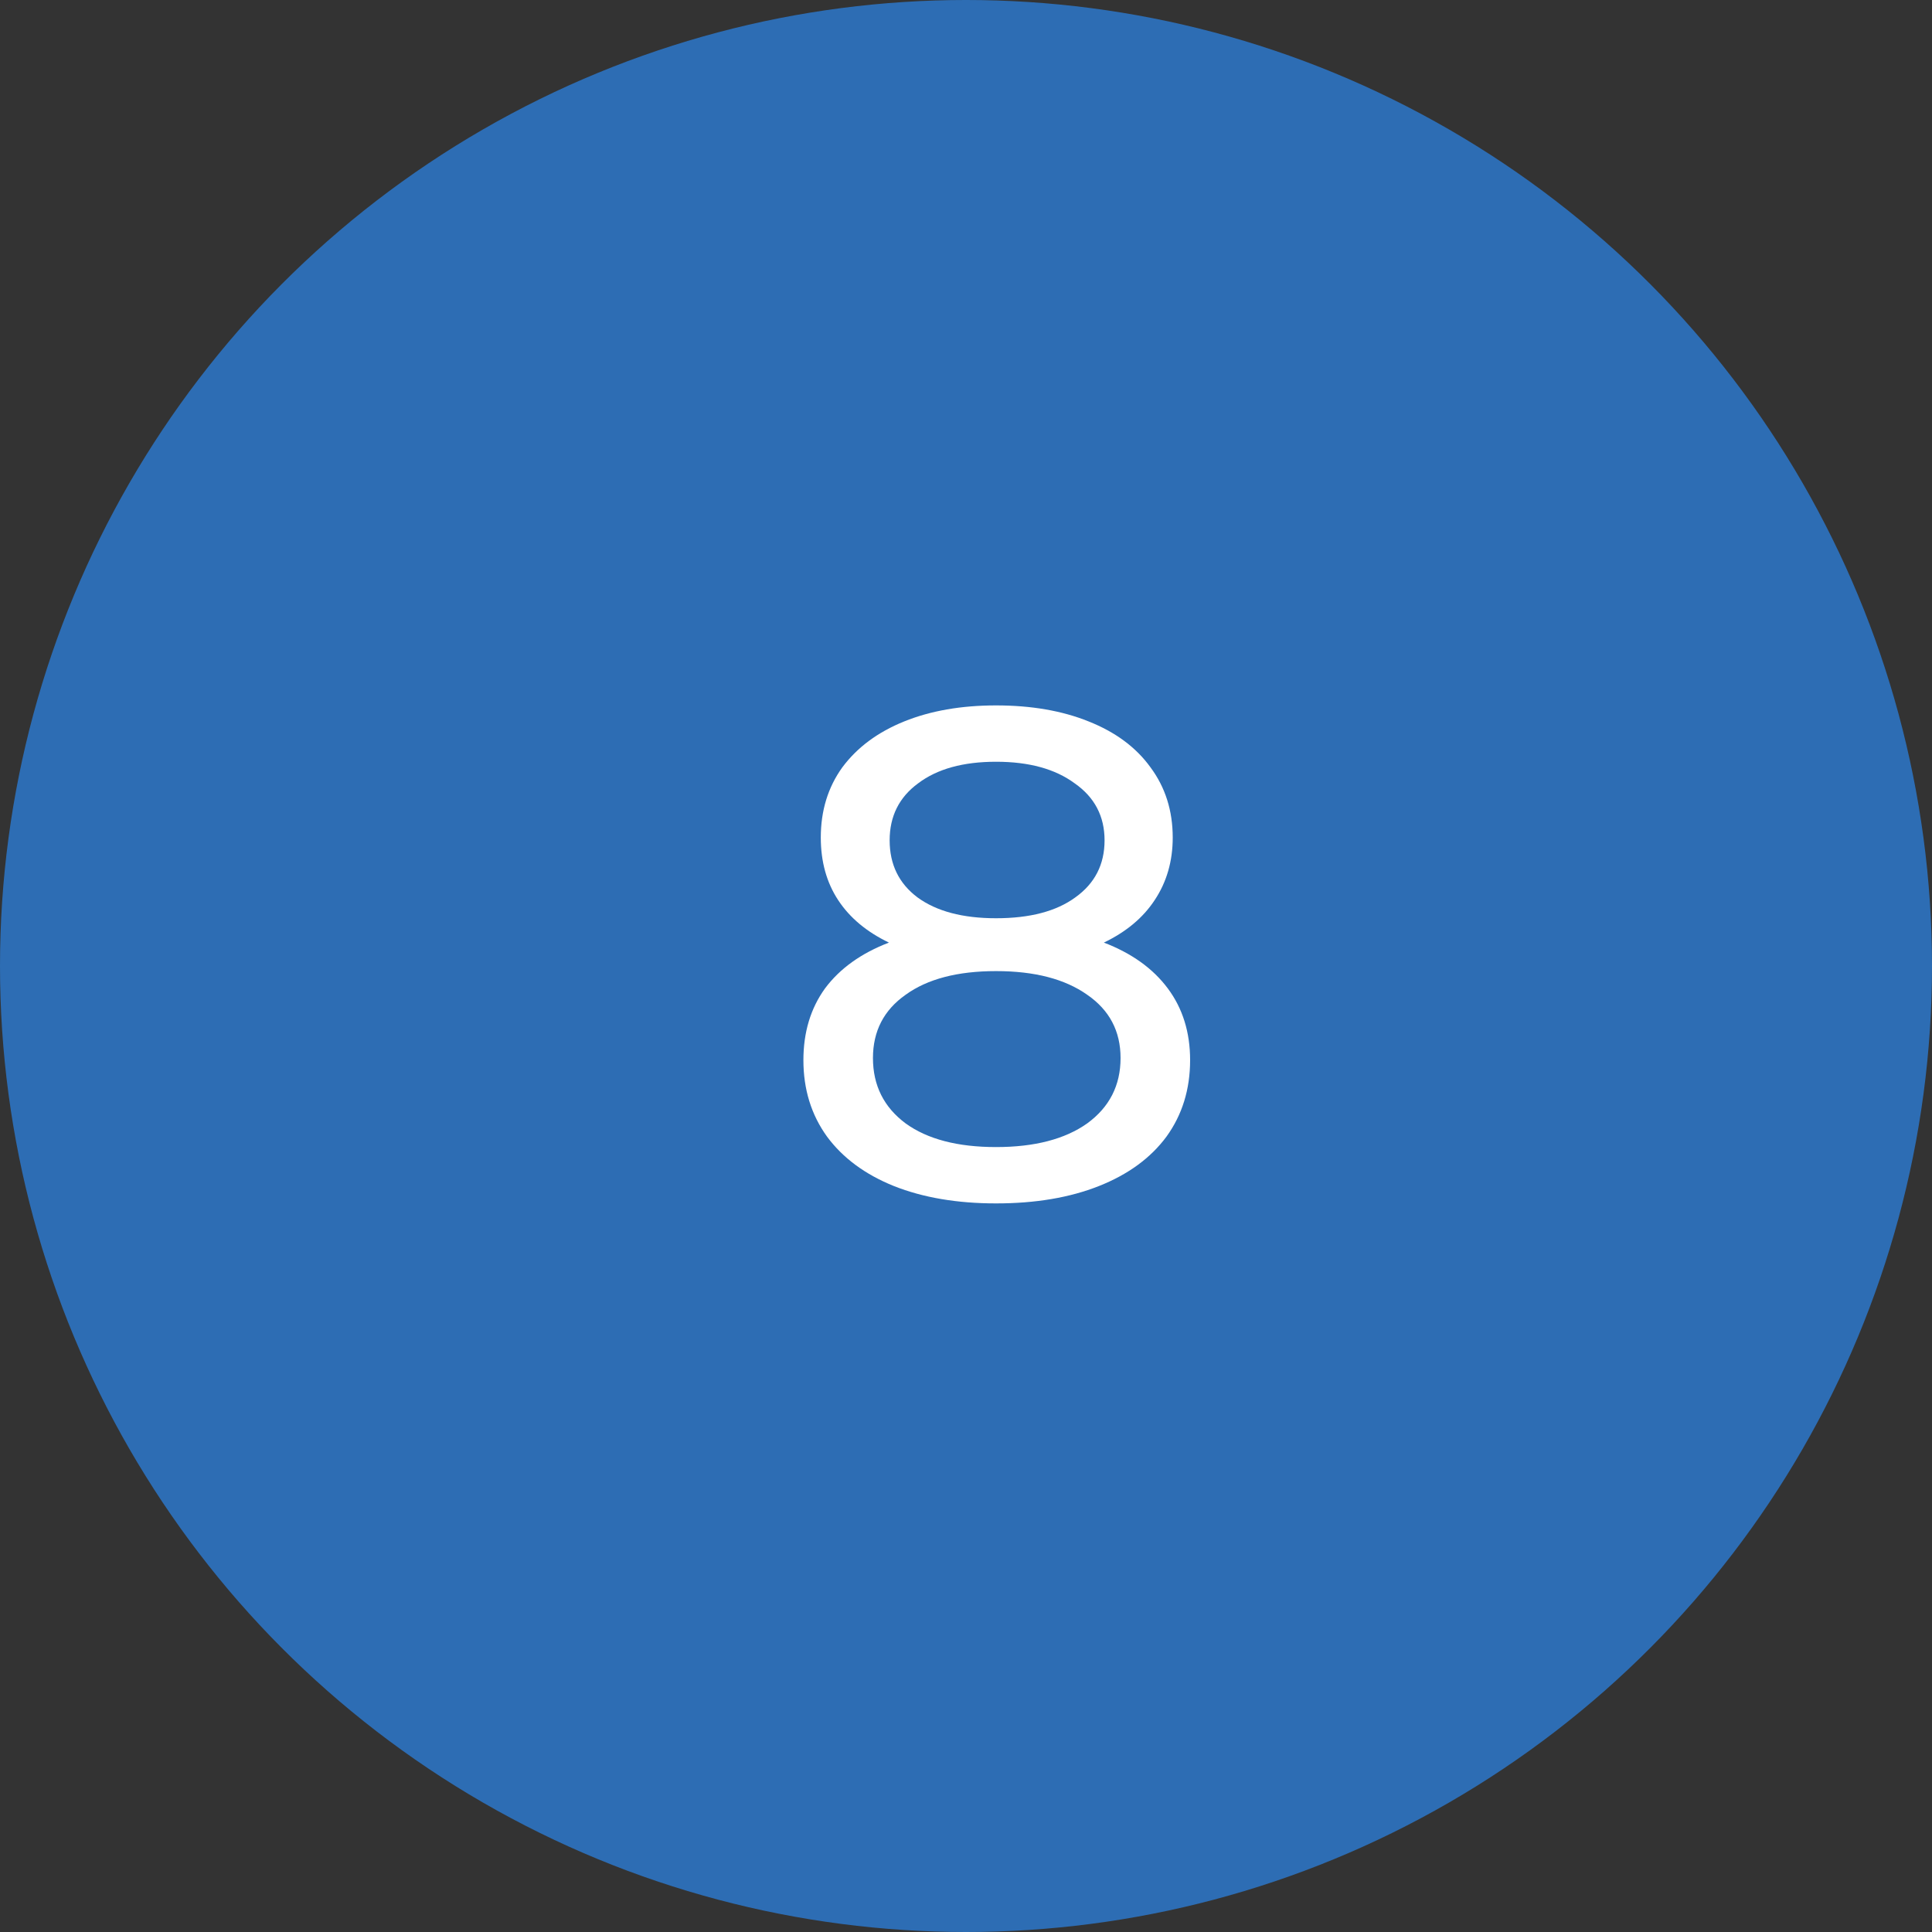
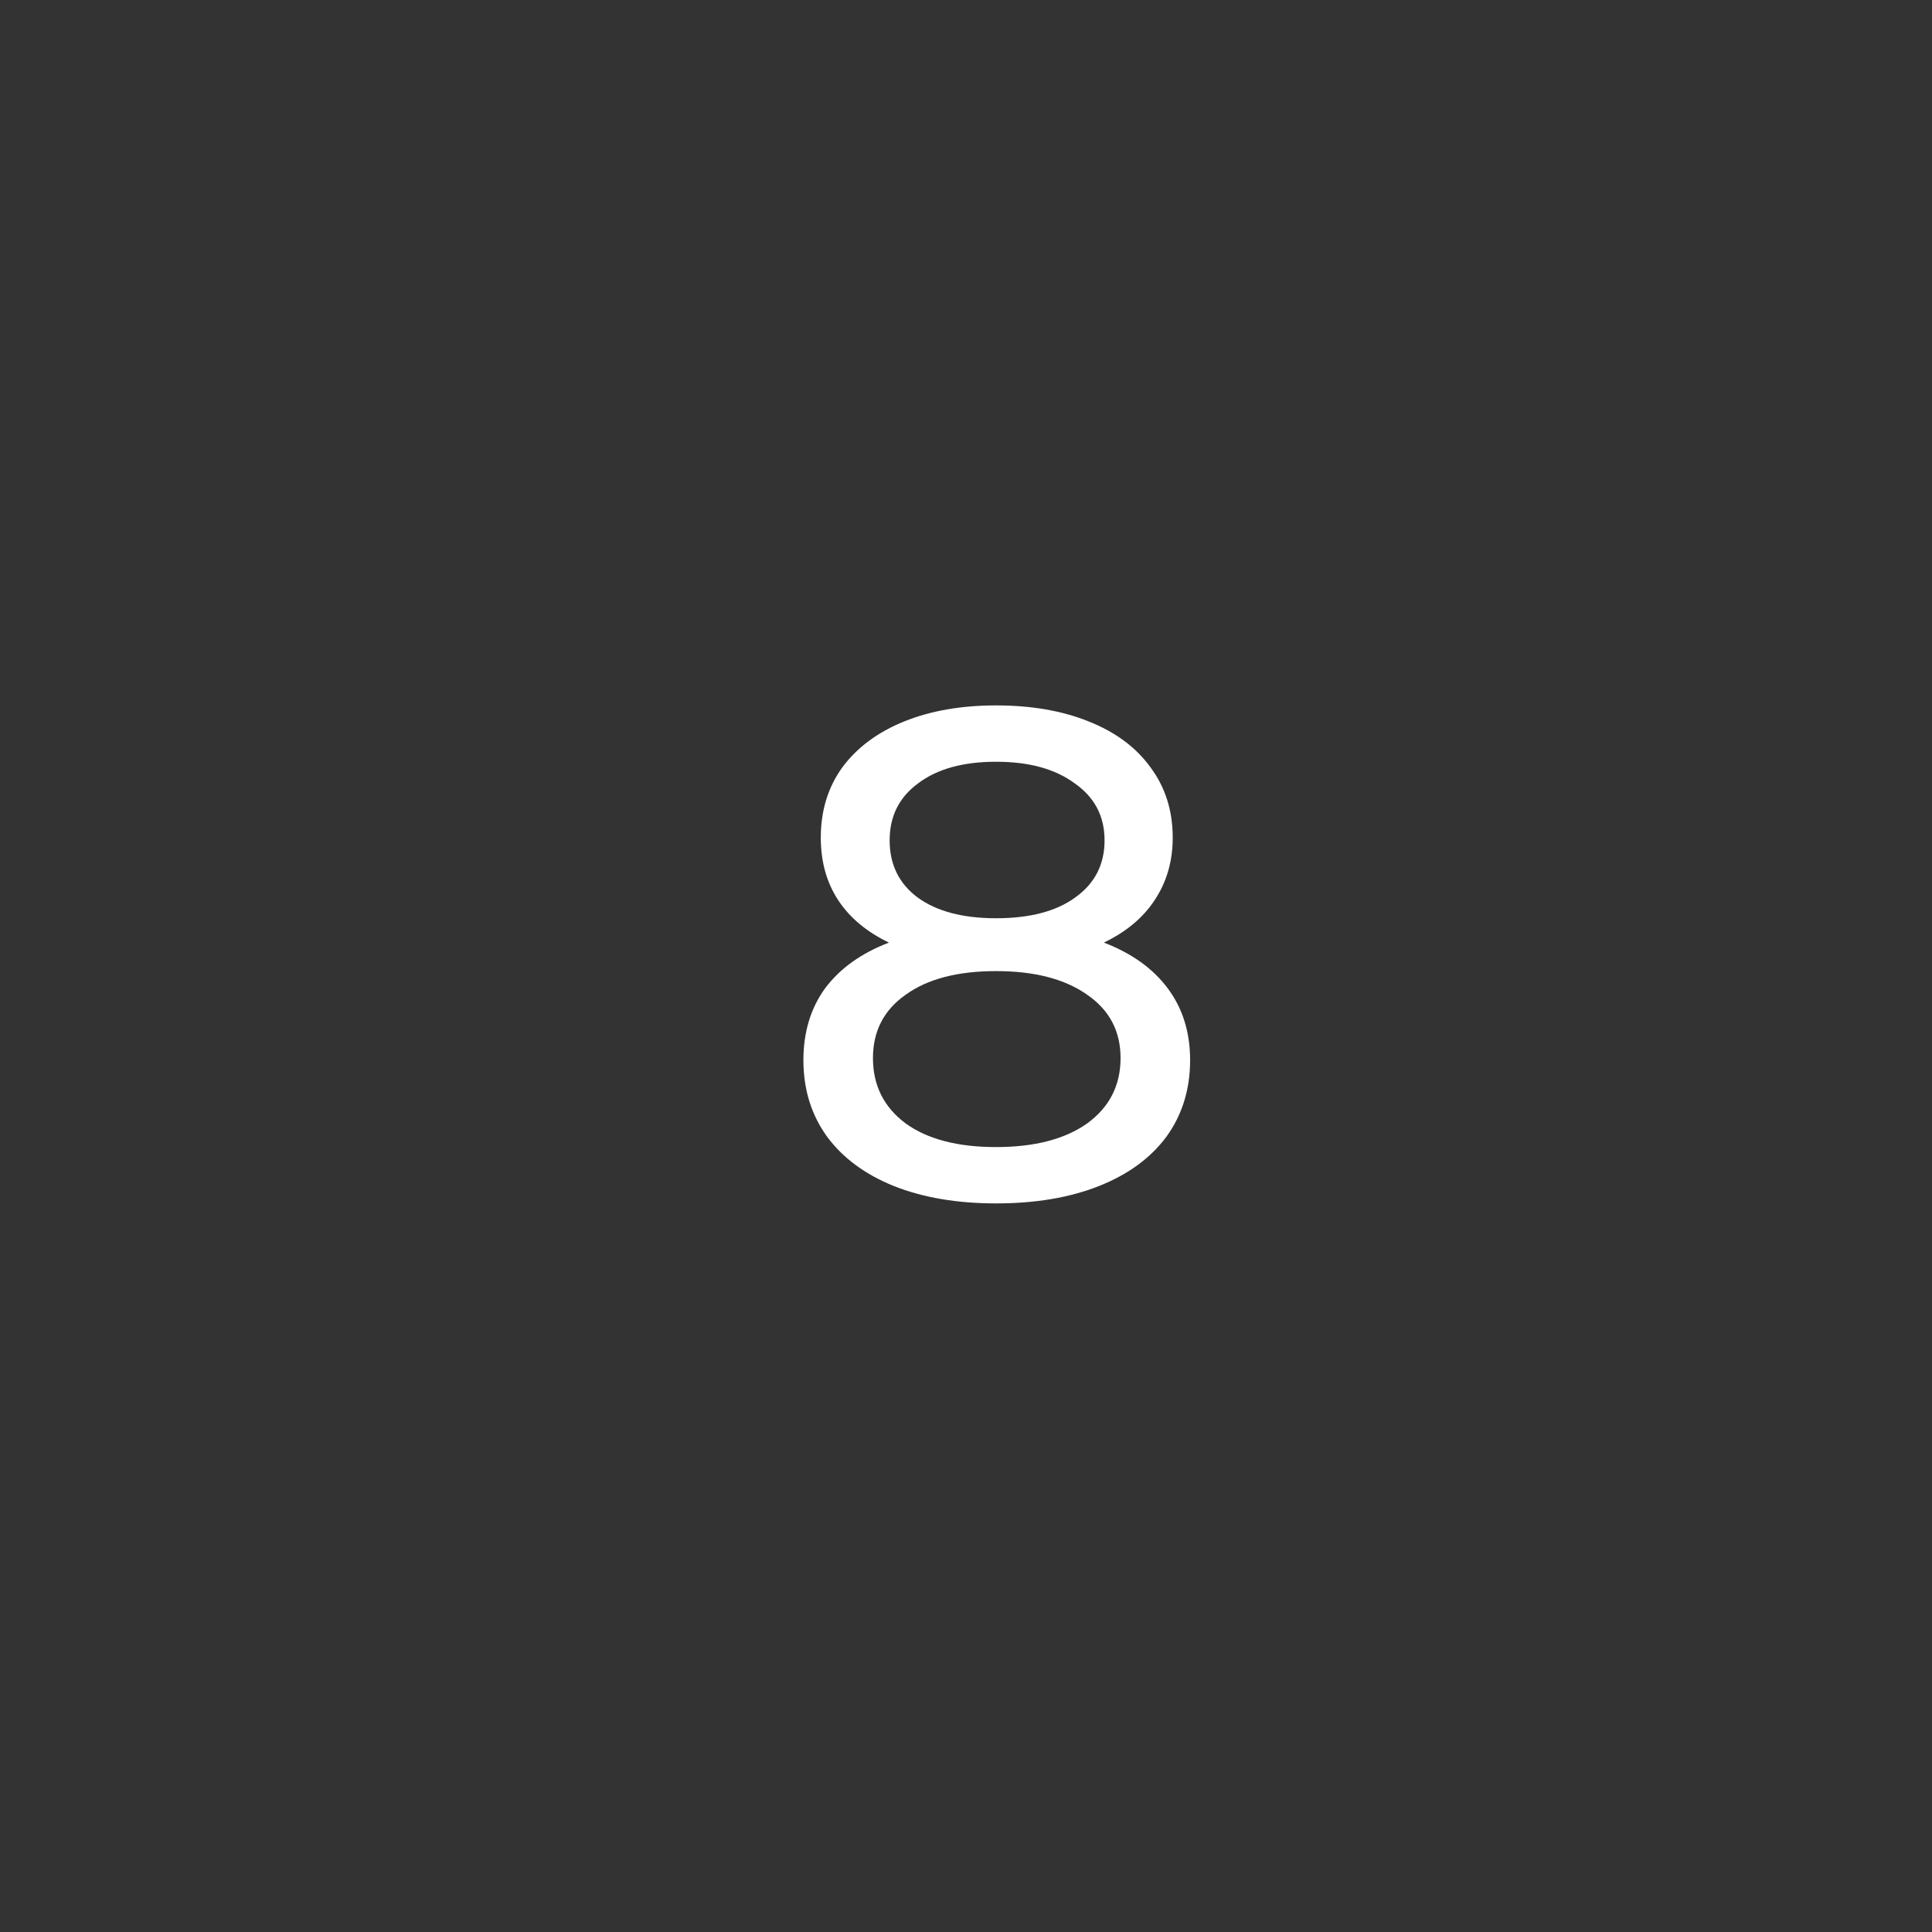
<svg xmlns="http://www.w3.org/2000/svg" width="50" height="50" viewBox="0 0 50 50" fill="none">
  <rect x="0" y="0" width="50" height="50" fill="#333333" stroke="none" />
-   <circle cx="25" cy="25" r="25" fill="#2D6DB4" />
  <path d="M28.568 24.394C29.288 24.67 29.84 25.066 30.224 25.582C30.608 26.098 30.8 26.716 30.8 27.436C30.8 28.192 30.596 28.852 30.188 29.416C29.78 29.968 29.198 30.394 28.442 30.694C27.686 30.994 26.798 31.144 25.778 31.144C24.77 31.144 23.888 30.994 23.132 30.694C22.388 30.394 21.812 29.968 21.404 29.416C20.996 28.852 20.792 28.192 20.792 27.436C20.792 26.716 20.978 26.098 21.35 25.582C21.734 25.066 22.286 24.67 23.006 24.394C22.43 24.118 21.992 23.752 21.692 23.296C21.392 22.84 21.242 22.3 21.242 21.676C21.242 20.98 21.428 20.374 21.8 19.858C22.184 19.342 22.718 18.946 23.402 18.67C24.086 18.394 24.878 18.256 25.778 18.256C26.69 18.256 27.488 18.394 28.172 18.67C28.868 18.946 29.402 19.342 29.774 19.858C30.158 20.374 30.35 20.98 30.35 21.676C30.35 22.288 30.194 22.828 29.882 23.296C29.582 23.752 29.144 24.118 28.568 24.394ZM25.778 19.714C24.926 19.714 24.254 19.9 23.762 20.272C23.27 20.632 23.024 21.124 23.024 21.748C23.024 22.372 23.264 22.864 23.744 23.224C24.236 23.584 24.914 23.764 25.778 23.764C26.654 23.764 27.338 23.584 27.83 23.224C28.334 22.864 28.586 22.372 28.586 21.748C28.586 21.124 28.328 20.632 27.812 20.272C27.308 19.9 26.63 19.714 25.778 19.714ZM25.778 29.686C26.774 29.686 27.56 29.482 28.136 29.074C28.712 28.654 29 28.09 29 27.382C29 26.686 28.712 26.14 28.136 25.744C27.56 25.336 26.774 25.132 25.778 25.132C24.782 25.132 24.002 25.336 23.438 25.744C22.874 26.14 22.592 26.686 22.592 27.382C22.592 28.09 22.874 28.654 23.438 29.074C24.002 29.482 24.782 29.686 25.778 29.686Z" fill="white" />
</svg>